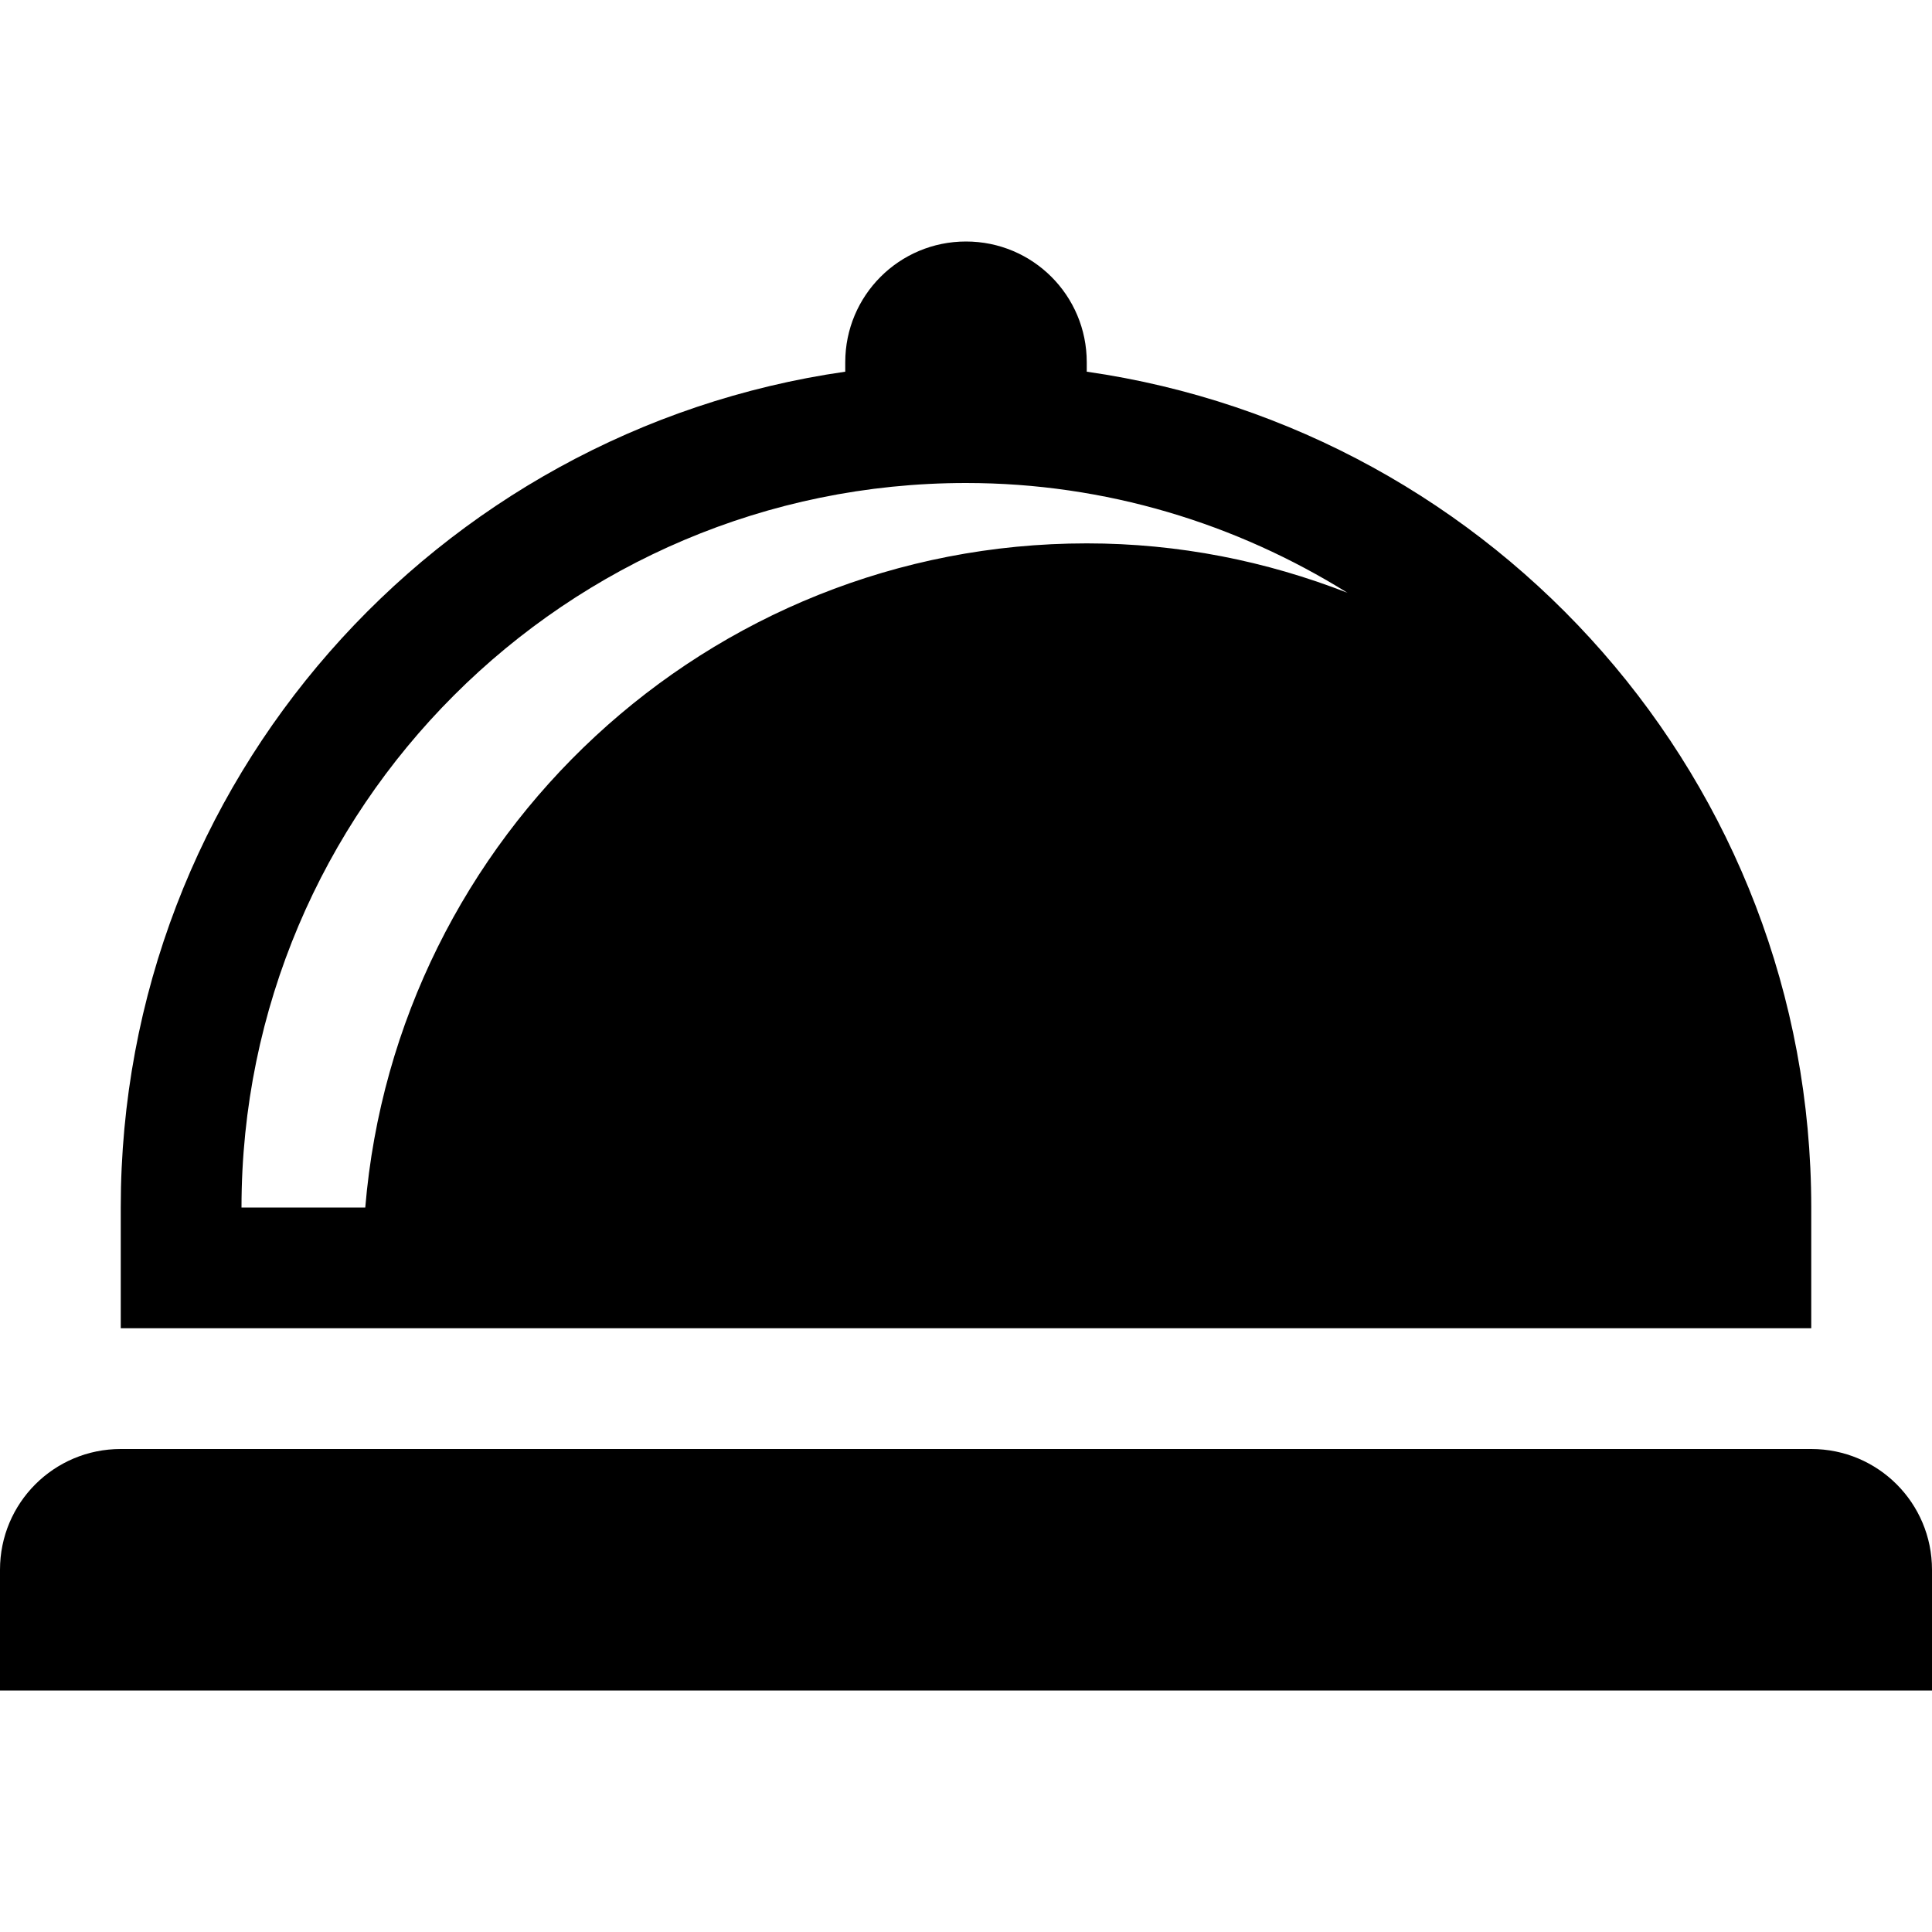
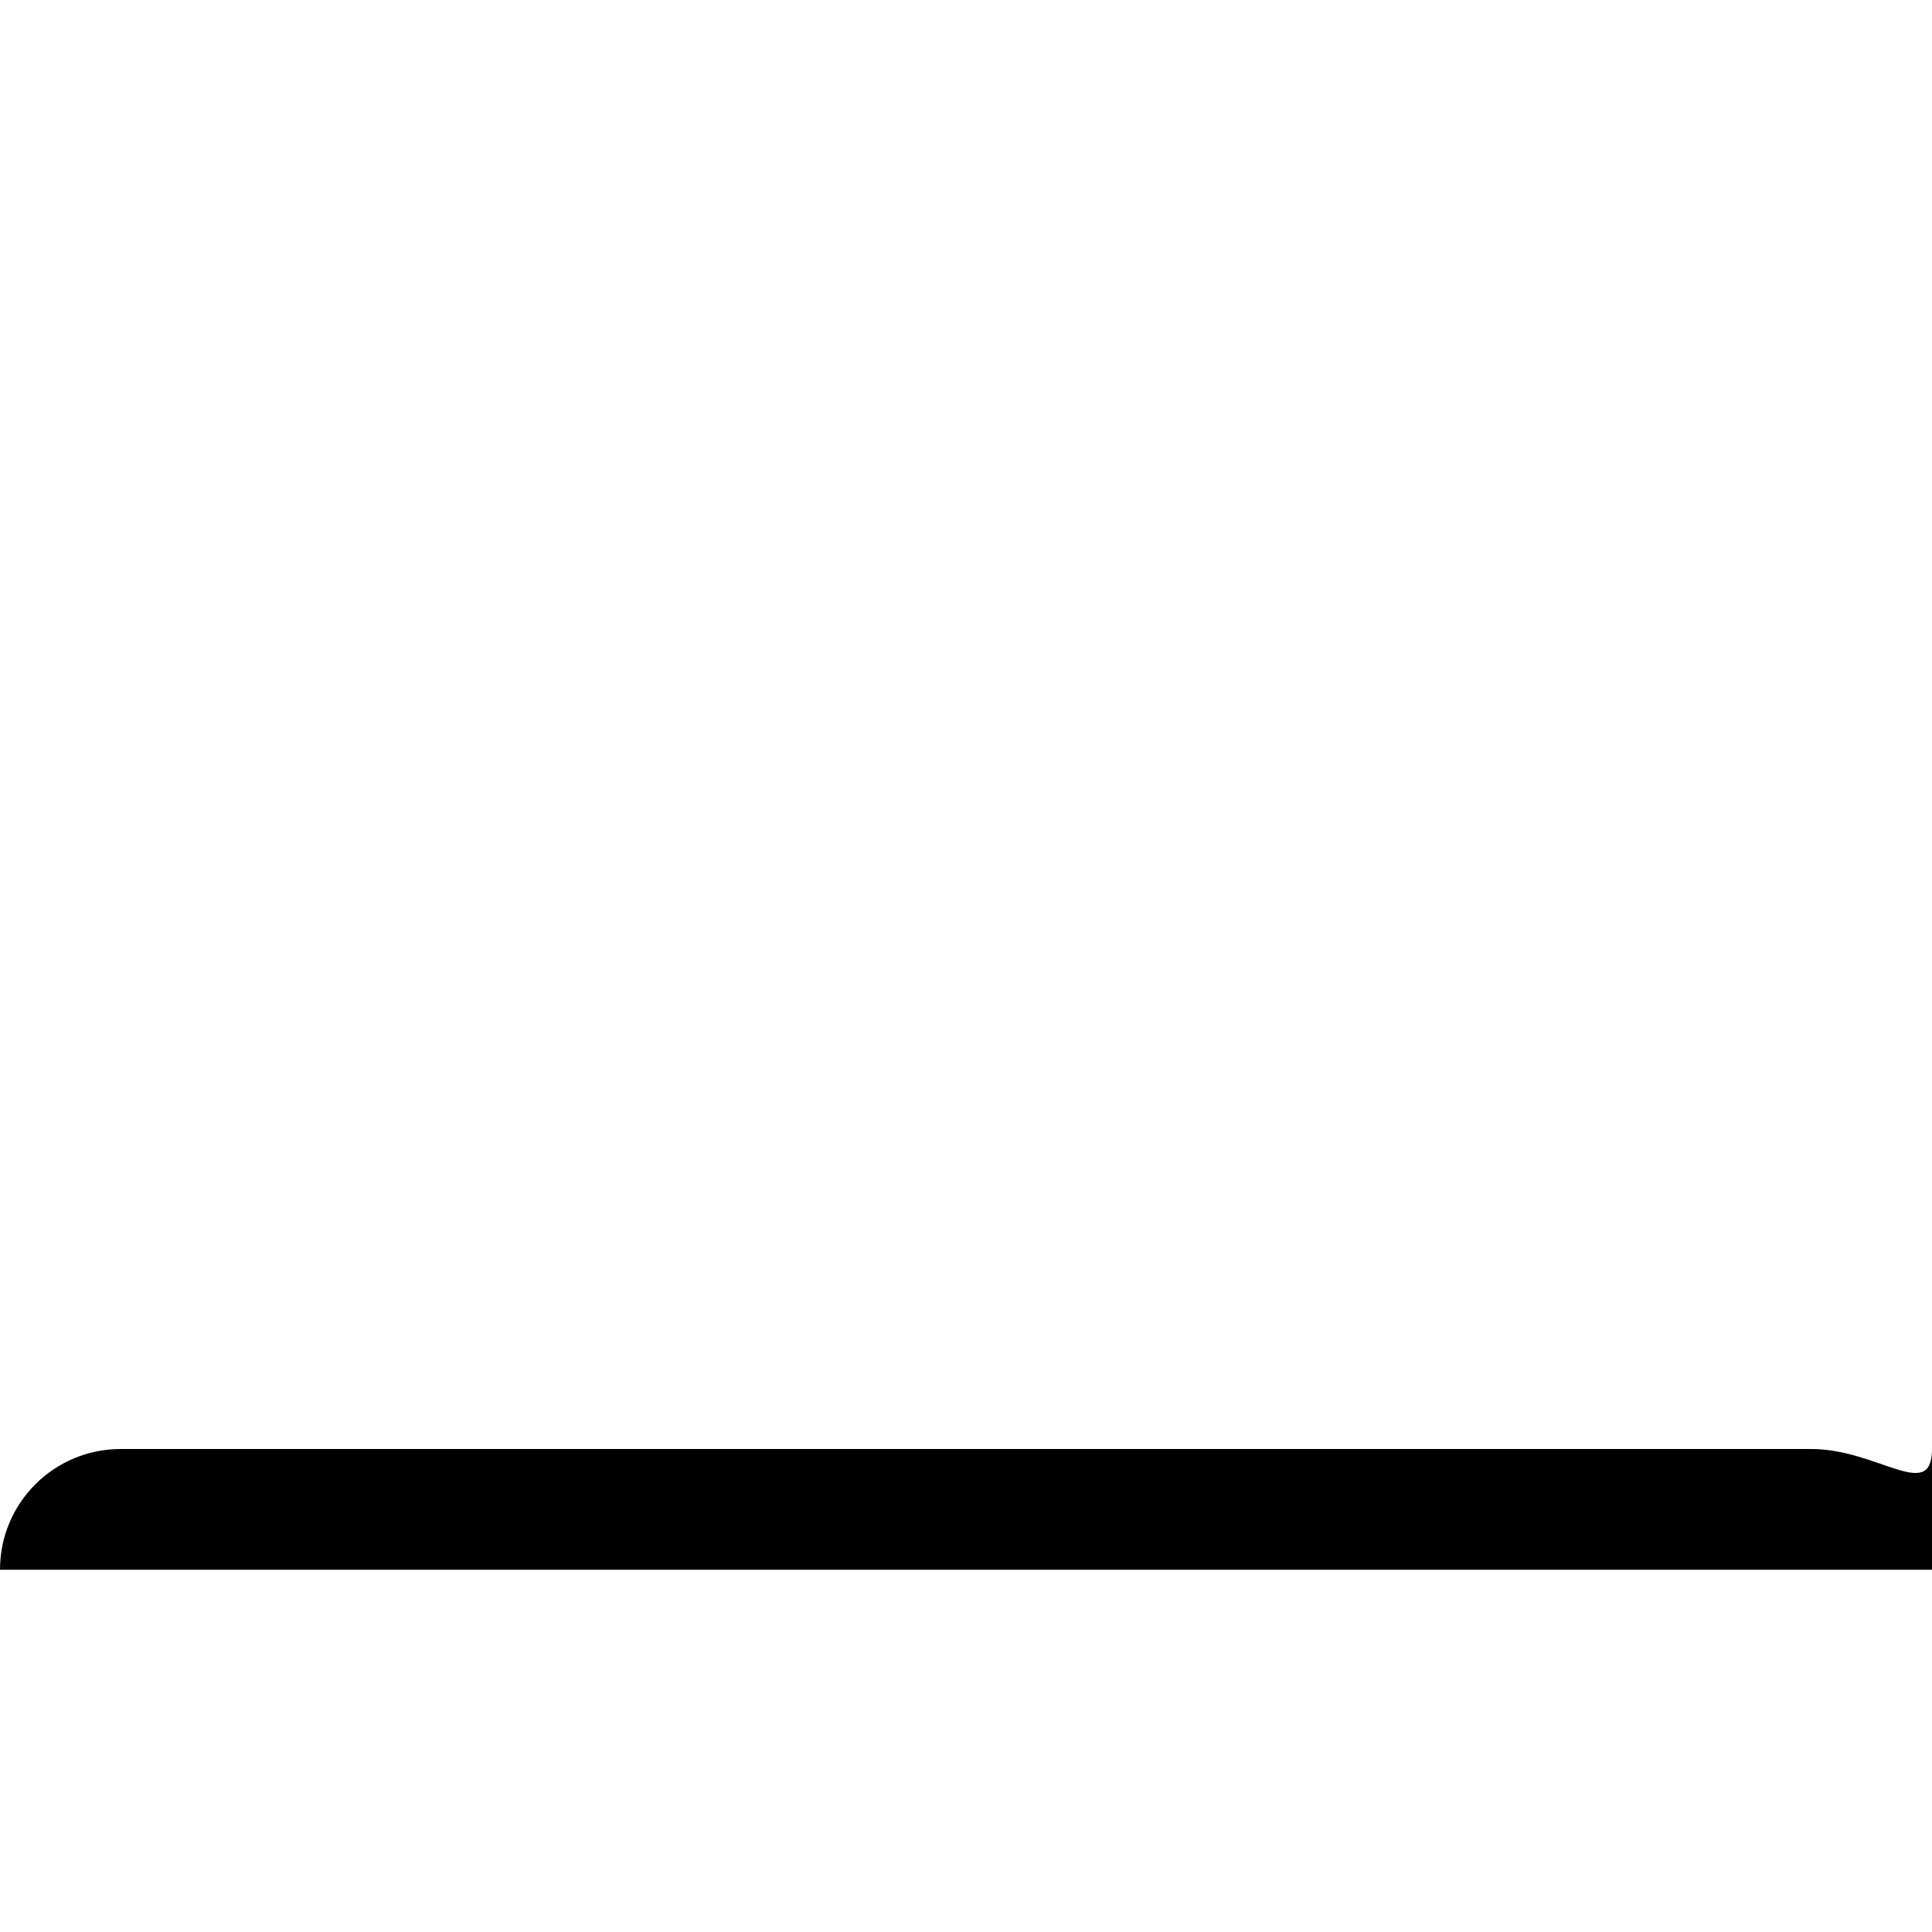
<svg xmlns="http://www.w3.org/2000/svg" version="1.1" id="Calque_1" x="0px" y="0px" viewBox="0 0 512 512" style="enable-background:new 0 0 512 512;" xml:space="preserve">
-   <path d="M480,320c0-112.8-83.5-205.9-192-221.5V96c0-17.7-14.3-32-32-32s-32,14.3-32,32v2.5C115.5,114.1,32,207.2,32,320v32h448V320  z M288,144c-100.5,0-183,77.6-191.2,176H64c0-105.9,86.1-192,192-192c37.1,0,71.7,10.8,101.1,29.1C335.6,148.7,312.4,144,288,144z" />
-   <path d="M480,384H32c-17.7,0-32,14.3-32,32v32h512v-32C512,398.3,497.7,384,480,384z" />
+   <path d="M480,384H32c-17.7,0-32,14.3-32,32h512v-32C512,398.3,497.7,384,480,384z" />
</svg>